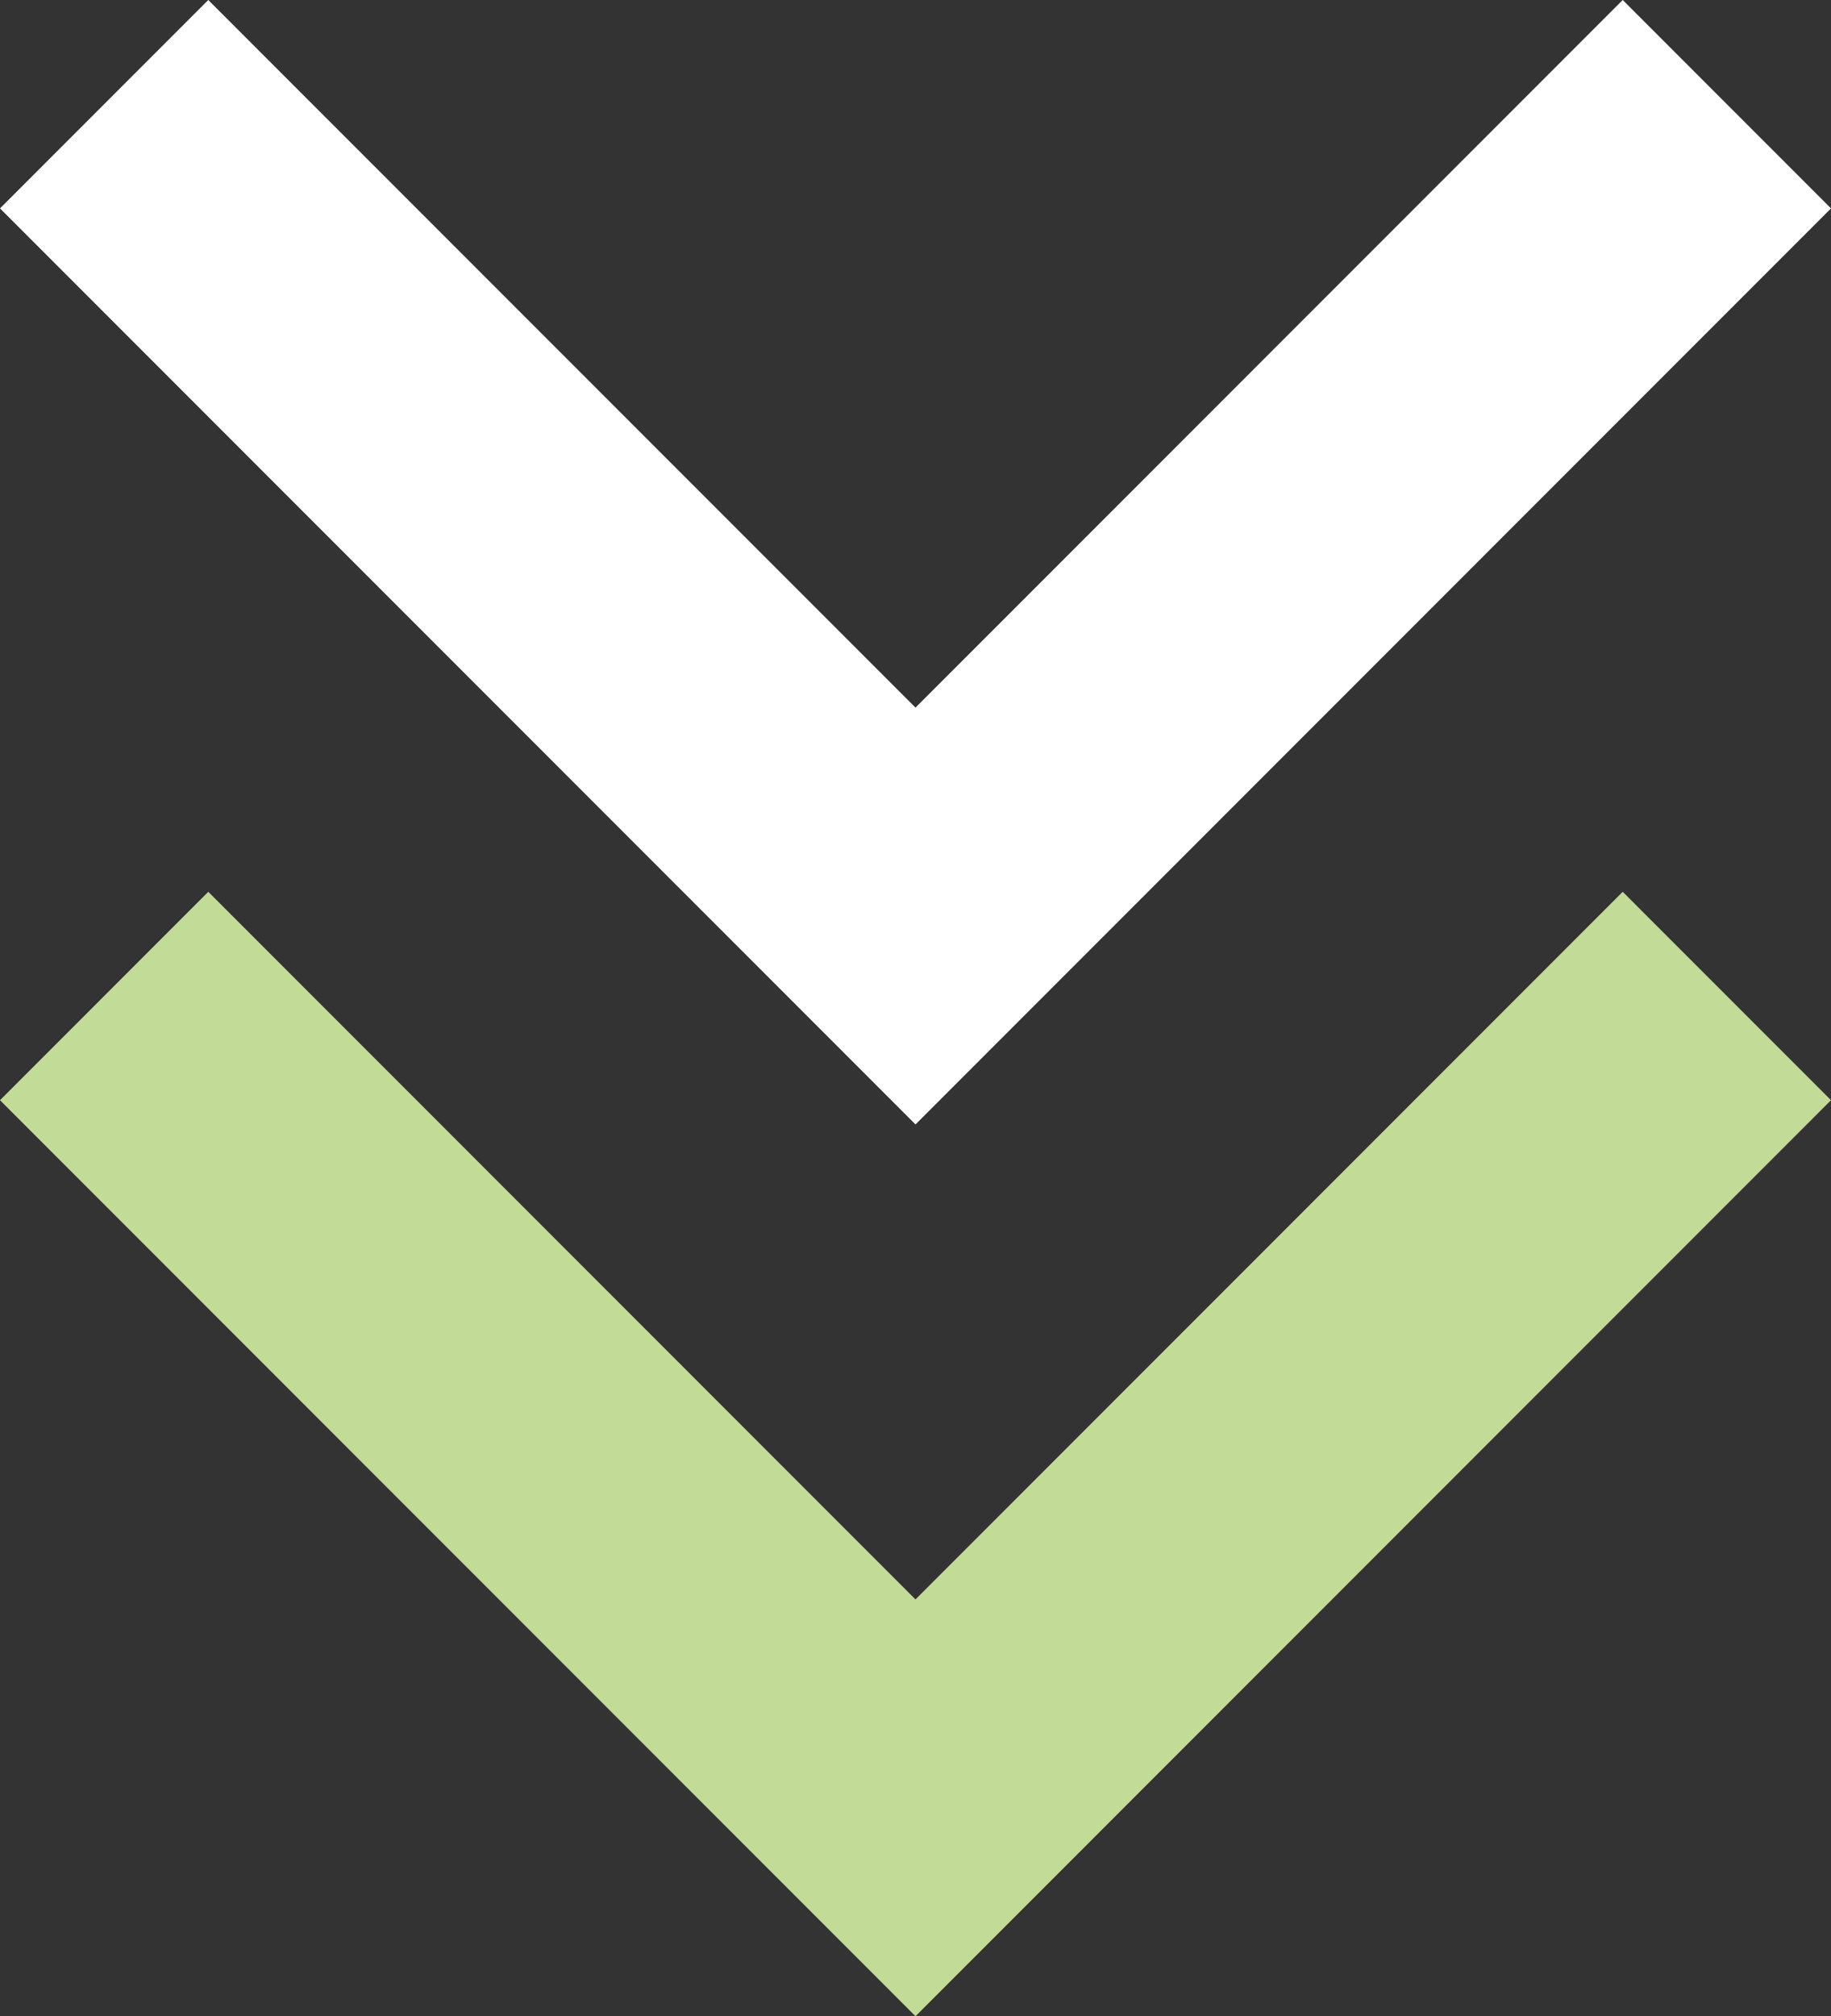
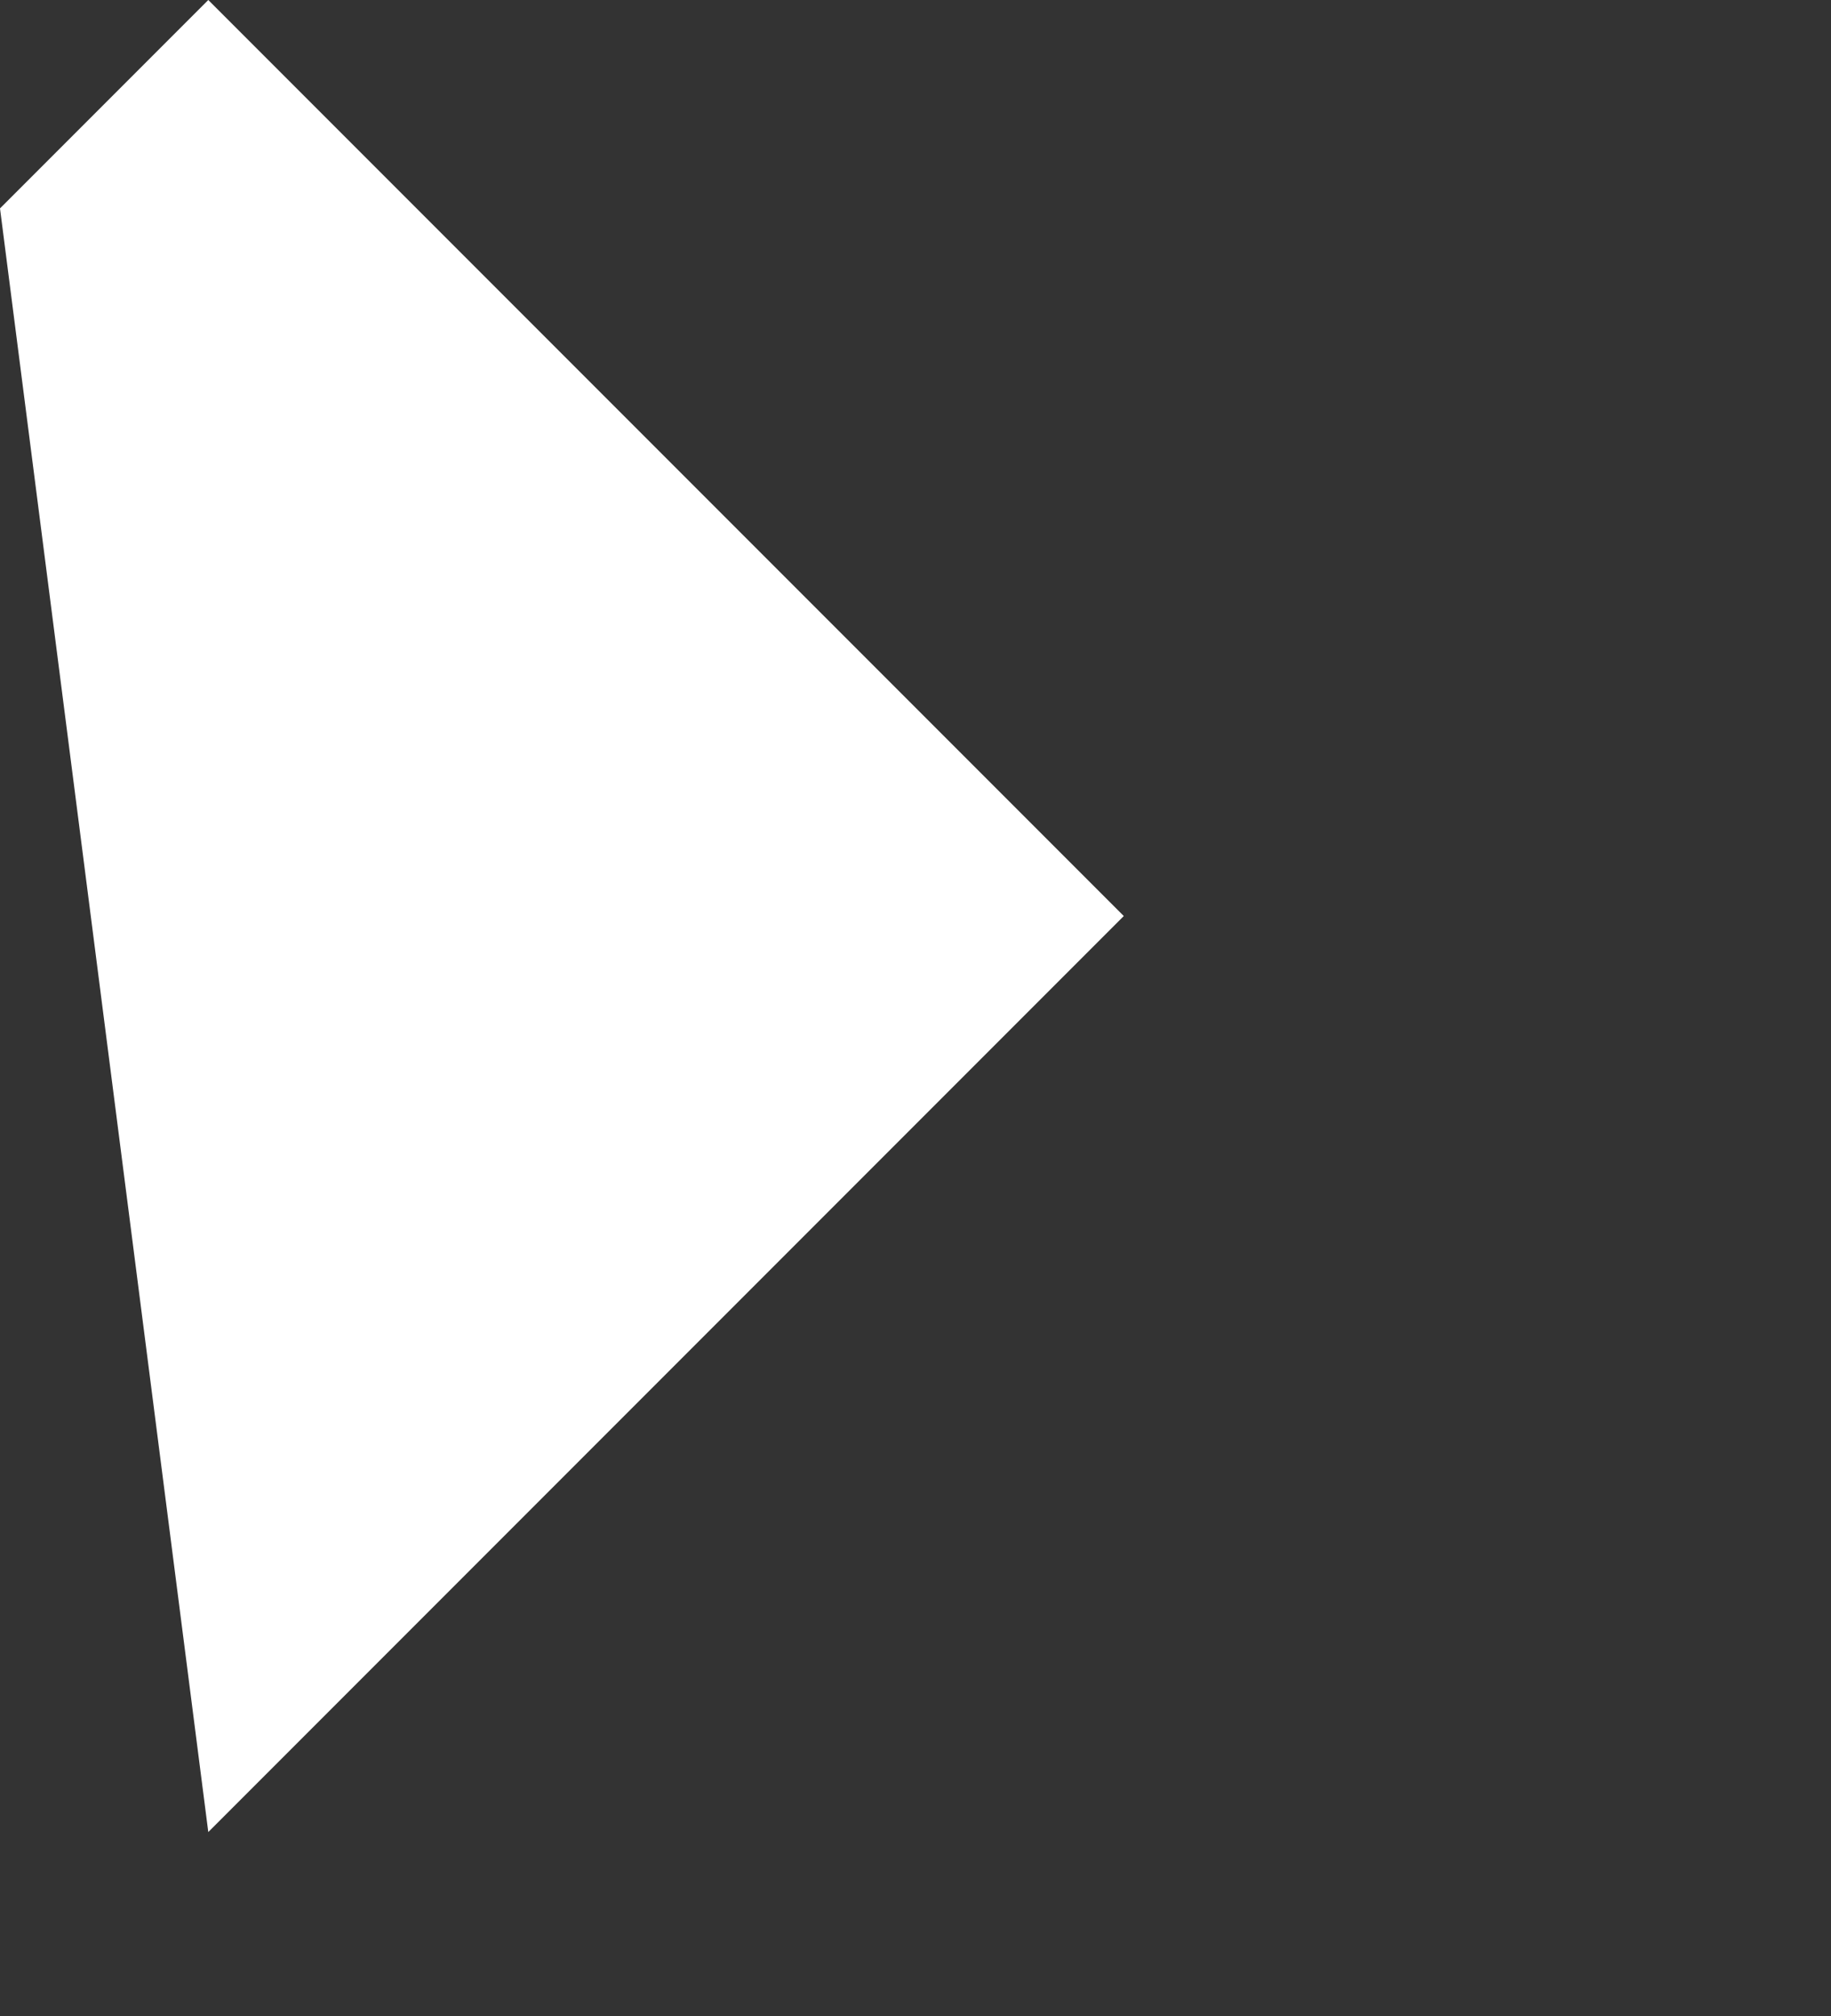
<svg xmlns="http://www.w3.org/2000/svg" width="37.8" height="41.6">
  <rect width="100%" height="100%" fill="#333333" stroke="none" />
-   <path fill="#fff" d="M0 4.3L4.3 0l14.6 14.6L33.5 0l4.3 4.3-18.9 18.9z" />
-   <path fill="#c2dc98" d="M0 22.7l4.3-4.3L18.9 33l14.6-14.6 4.3 4.3-18.9 18.9z" />
+   <path fill="#fff" d="M0 4.3L4.3 0l14.6 14.6l4.3 4.3-18.9 18.9z" />
</svg>